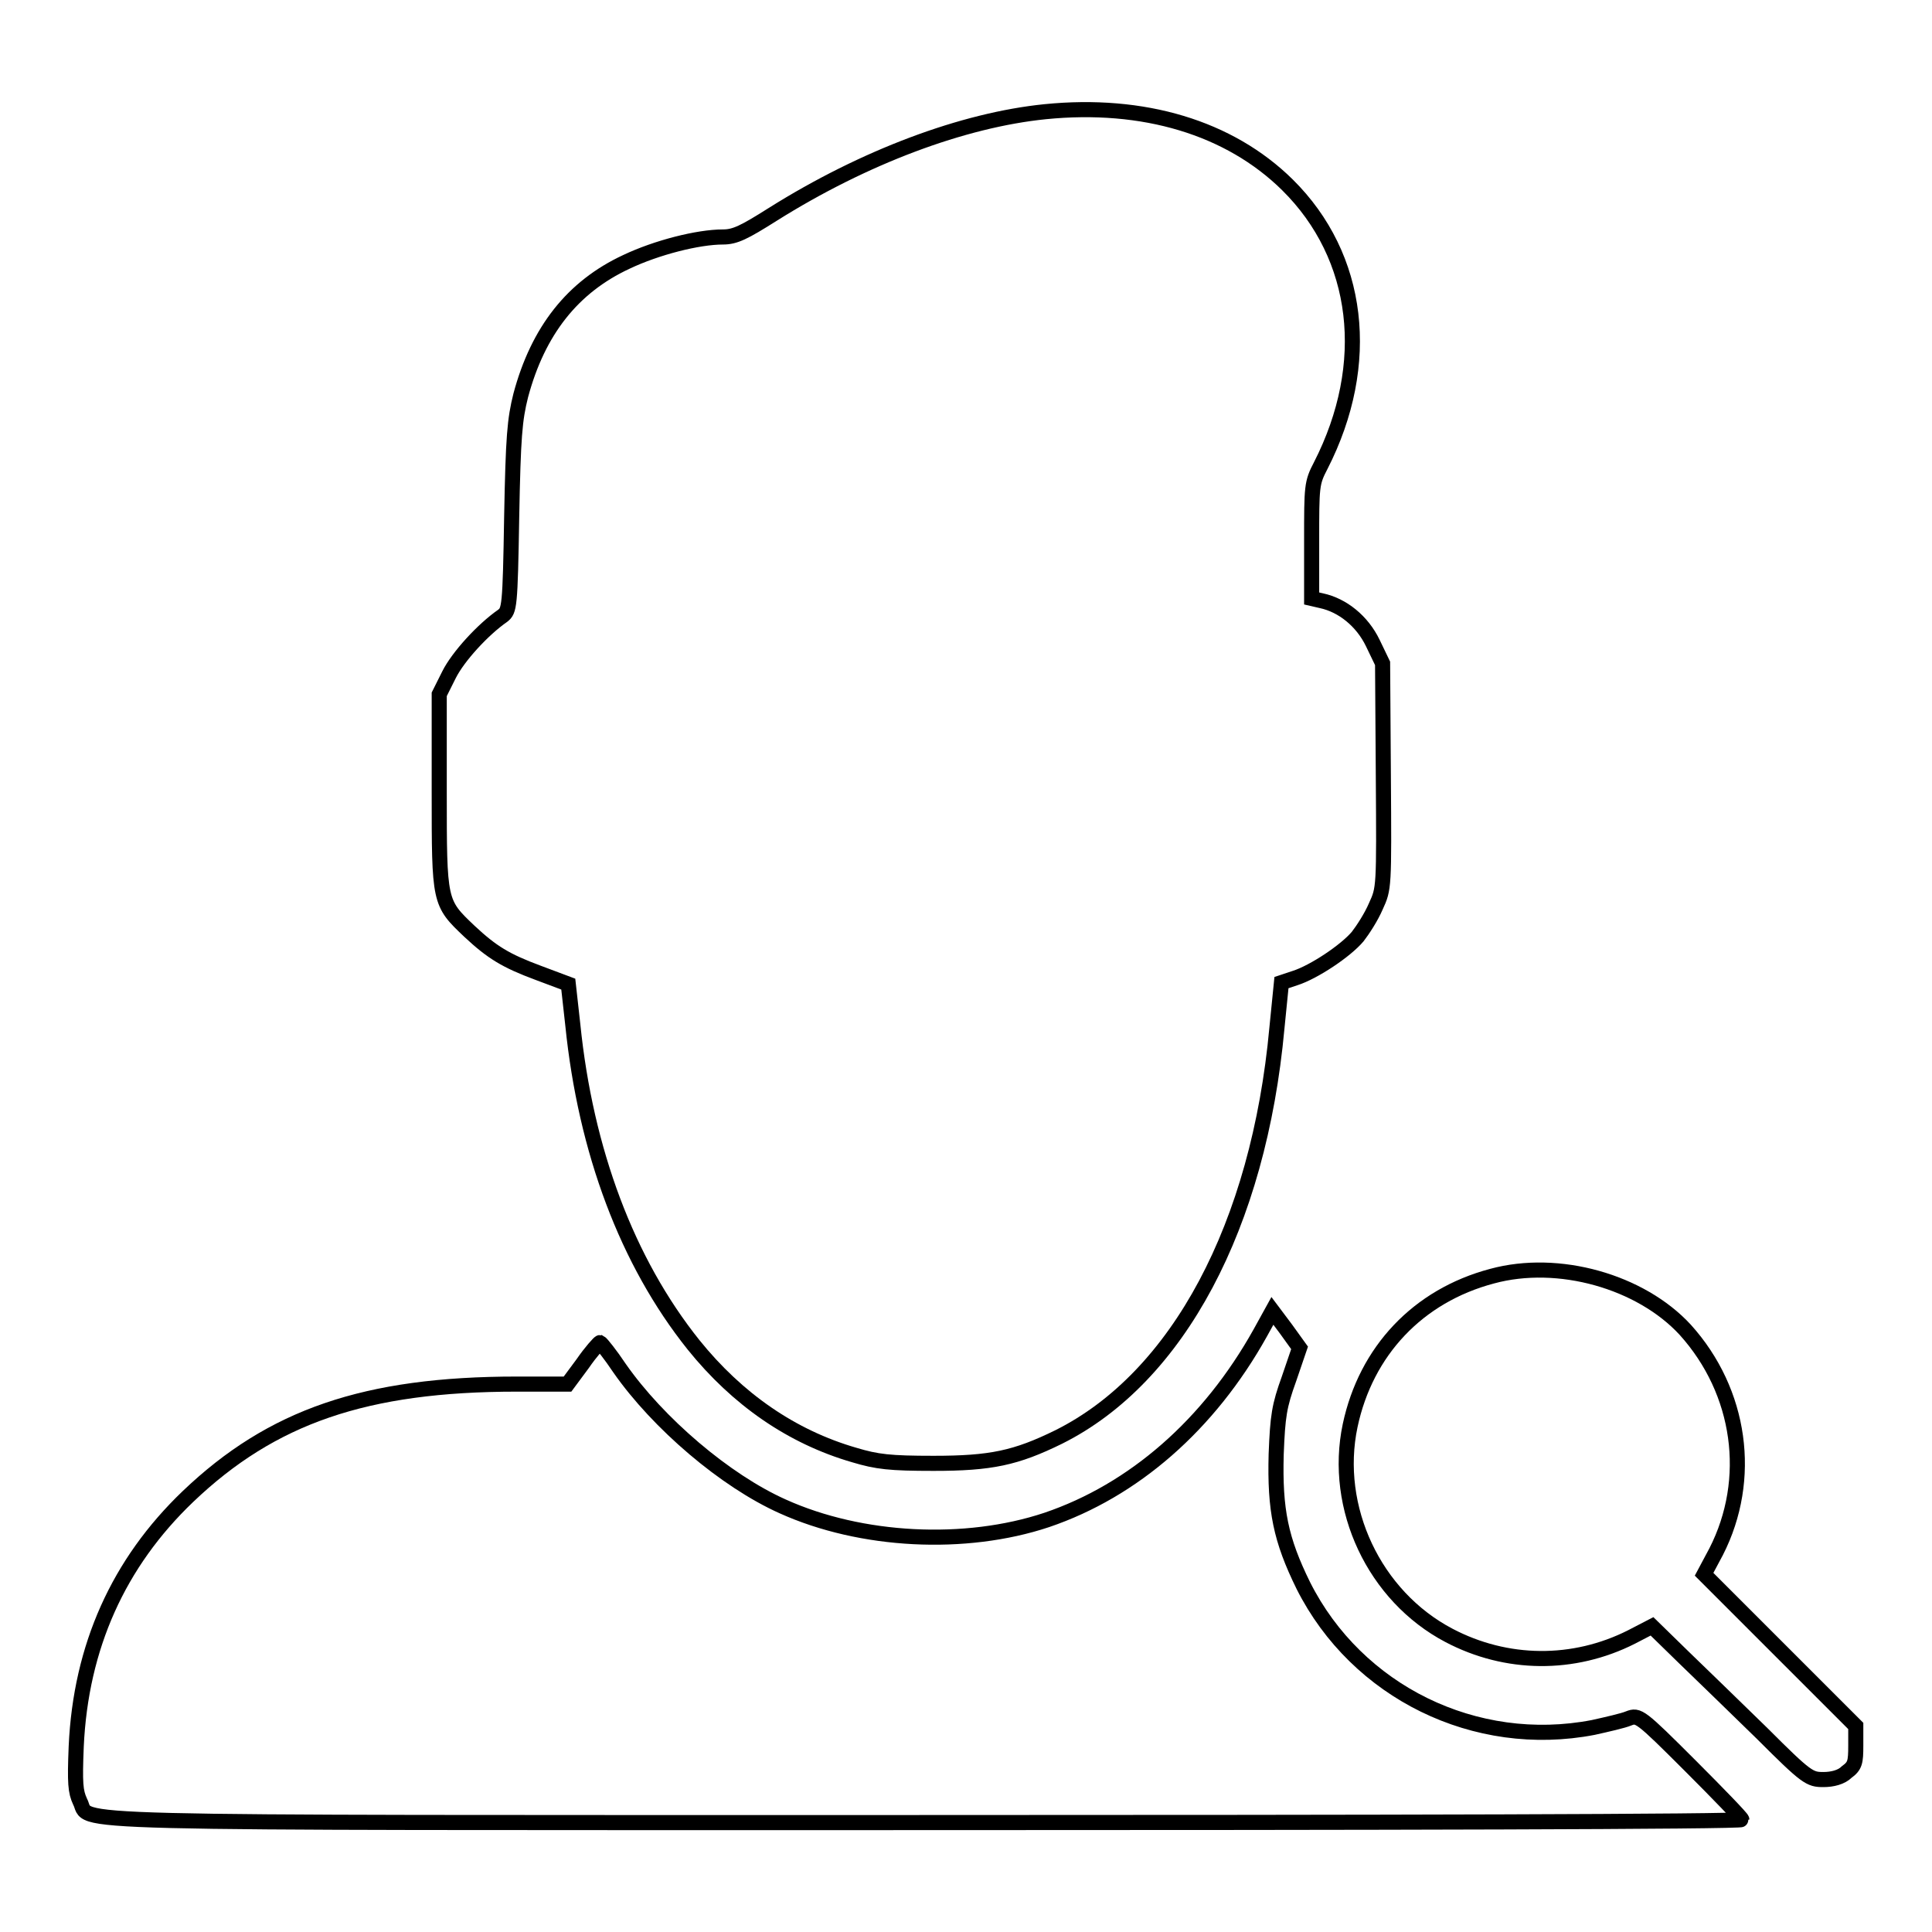
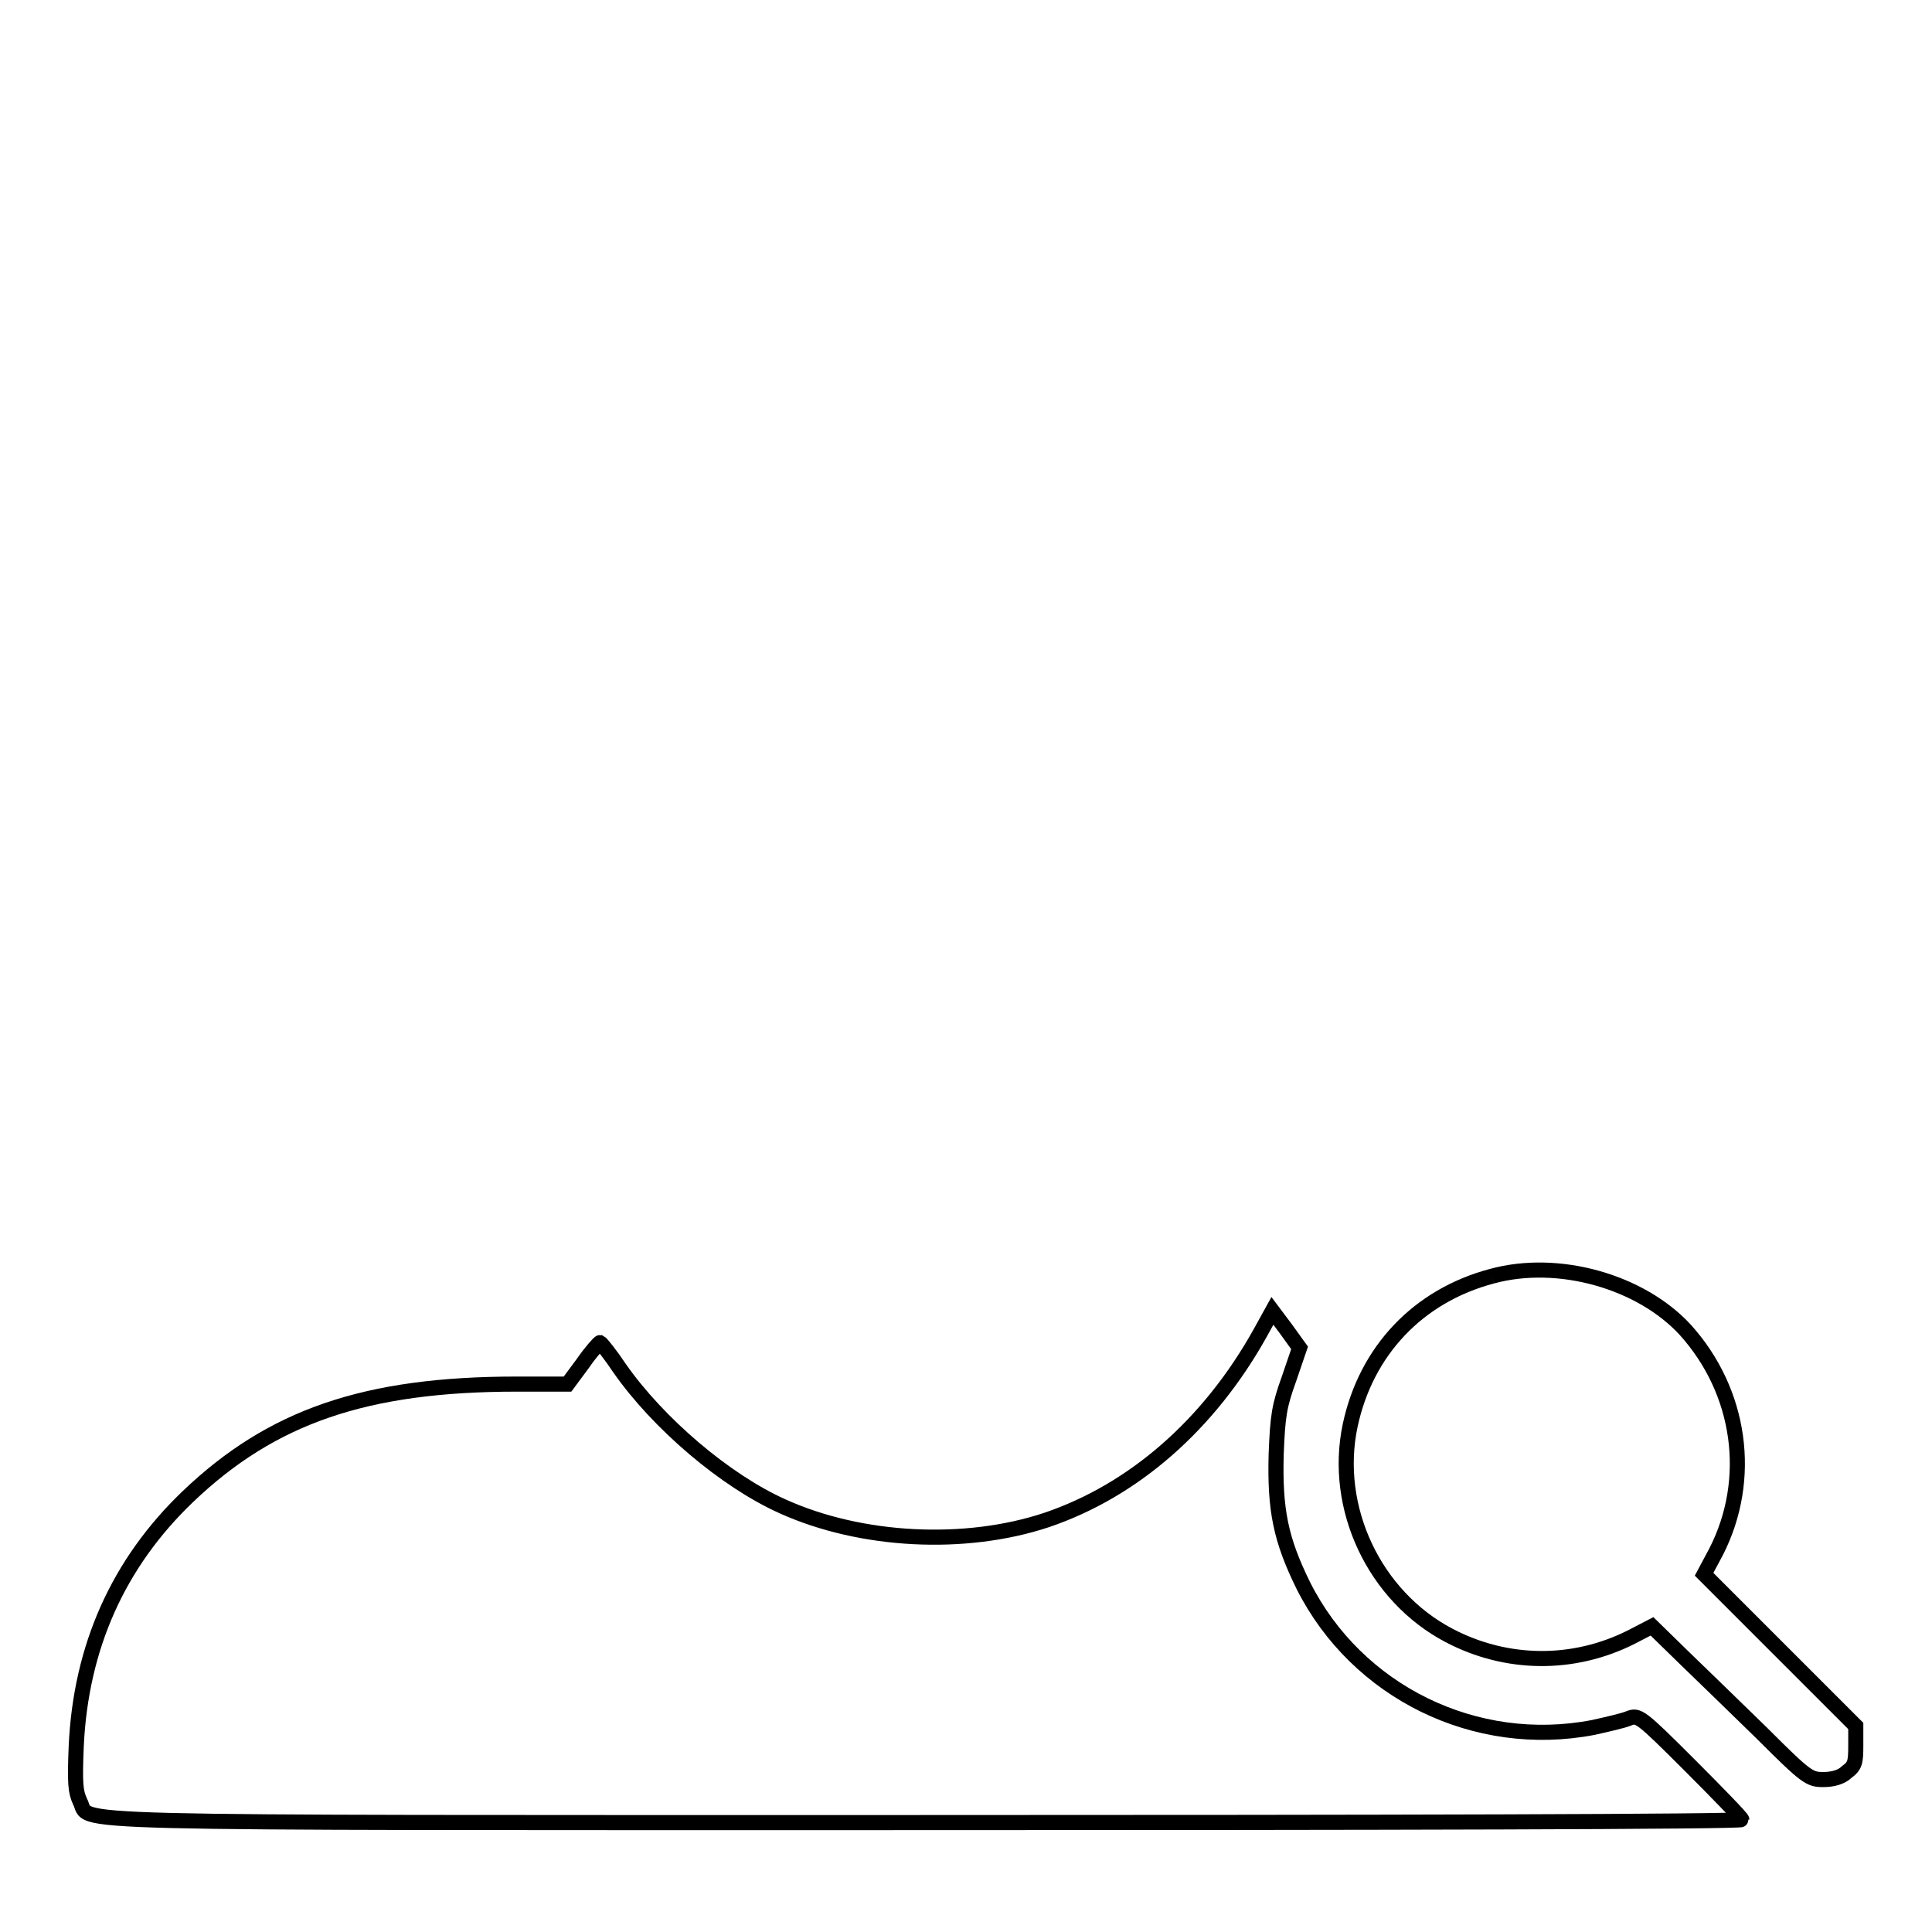
<svg xmlns="http://www.w3.org/2000/svg" version="1.1" x="0px" y="0px" viewBox="0 0 256 256" enable-background="new 0 0 256 256" xml:space="preserve">
  <g>
    <g>
      <g>
-         <path stroke-width="2" fill-opacity="0" stroke="#000000" d="M138.5,14.8c-10.9,1.1-24,6-36.1,13.6c-3.8,2.4-5,3-6.6,3c-3.3,0-8.8,1.4-12.8,3.3c-7.1,3.3-11.7,9.1-14,17.7c-0.8,3.2-1,5.4-1.2,16.1c-0.2,12-0.3,12.4-1.2,13.1c-2.6,1.8-5.9,5.4-7.1,7.8l-1.3,2.6v12.9c0,14.7,0,14.7,4,18.5c3,2.8,4.8,3.9,9.1,5.5l4,1.5l0.6,5.4c1.7,16.7,7.2,31.4,16,42.4c5.8,7.2,13,12.2,21.3,14.6c3,0.9,4.7,1.1,10.5,1.1c7.6,0,10.9-0.7,16.6-3.5c15.8-7.9,26.5-28,28.9-54.2l0.6-6l1.8-0.6c2.5-0.8,6.7-3.6,8.3-5.5c0.7-0.9,1.8-2.6,2.4-4c1.1-2.4,1.1-2.4,1-17.3l-0.1-14.9l-1.3-2.7c-1.4-2.9-4-5-6.8-5.6l-1.3-0.3v-7.6c0-7.3,0-7.7,1.2-10c6.9-13.5,5.2-27.7-4.4-37.2C162.9,16.9,151.5,13.5,138.5,14.8z" />
-         <path stroke-width="2" fill-opacity="0" stroke="#000000" d="M197.7,169.1c-9.8,2.6-16.7,9.9-18.8,19.8c-2.3,10.9,3.2,22.6,13.1,27.8c7.6,4,16.5,4.1,24.2,0.2l2.7-1.4l4.2,4.1c2.3,2.2,7,6.8,10.4,10.1c5.9,5.9,6.3,6.1,8.1,6.1c1.2,0,2.4-0.3,3.1-1c1.1-0.8,1.2-1.3,1.2-3.5v-2.6l-10.1-10.1l-10-10l1.6-3c4.9-9.6,3.3-21.2-4.1-29.4C217.4,169.8,206.5,166.7,197.7,169.1z" />
+         <path stroke-width="2" fill-opacity="0" stroke="#000000" d="M197.7,169.1c-9.8,2.6-16.7,9.9-18.8,19.8c-2.3,10.9,3.2,22.6,13.1,27.8c7.6,4,16.5,4.1,24.2,0.2l2.7-1.4l4.2,4.1c2.3,2.2,7,6.8,10.4,10.1c5.9,5.9,6.3,6.1,8.1,6.1c1.2,0,2.4-0.3,3.1-1c1.1-0.8,1.2-1.3,1.2-3.5v-2.6l-10.1-10.1l-10-10l1.6-3c4.9-9.6,3.3-21.2-4.1-29.4C217.4,169.8,206.5,166.7,197.7,169.1" />
        <path stroke-width="2" fill-opacity="0" stroke="#000000" d="M167,176.6c-6.8,12.2-16.8,20.9-28.3,24.8c-10.8,3.6-24.6,2.9-35-1.8c-7.6-3.4-16.5-11-21.6-18.3c-1.2-1.8-2.4-3.3-2.6-3.4c-0.1,0-1.2,1.2-2.3,2.8l-2,2.7l-6.7,0c-20.1,0-32.5,4.3-43.6,14.9c-9.2,8.8-14.2,19.9-14.8,33.1c-0.2,4.9-0.1,6,0.5,7.3c1.6,3-6.9,2.8,112.1,2.8c59.5,0,108.1-0.1,108.1-0.4c0-0.2-3.1-3.4-6.8-7.1c-6.7-6.7-6.9-6.8-8.2-6.3c-0.7,0.3-2.9,0.8-4.7,1.2c-15.6,3-31.3-4.7-38.4-18.8c-3-6.1-3.8-10-3.6-17.4c0.2-5.1,0.4-6.4,1.7-10l1.4-4.1l-1.8-2.5l-1.8-2.4L167,176.6z" />
      </g>
    </g>
  </g>
</svg>